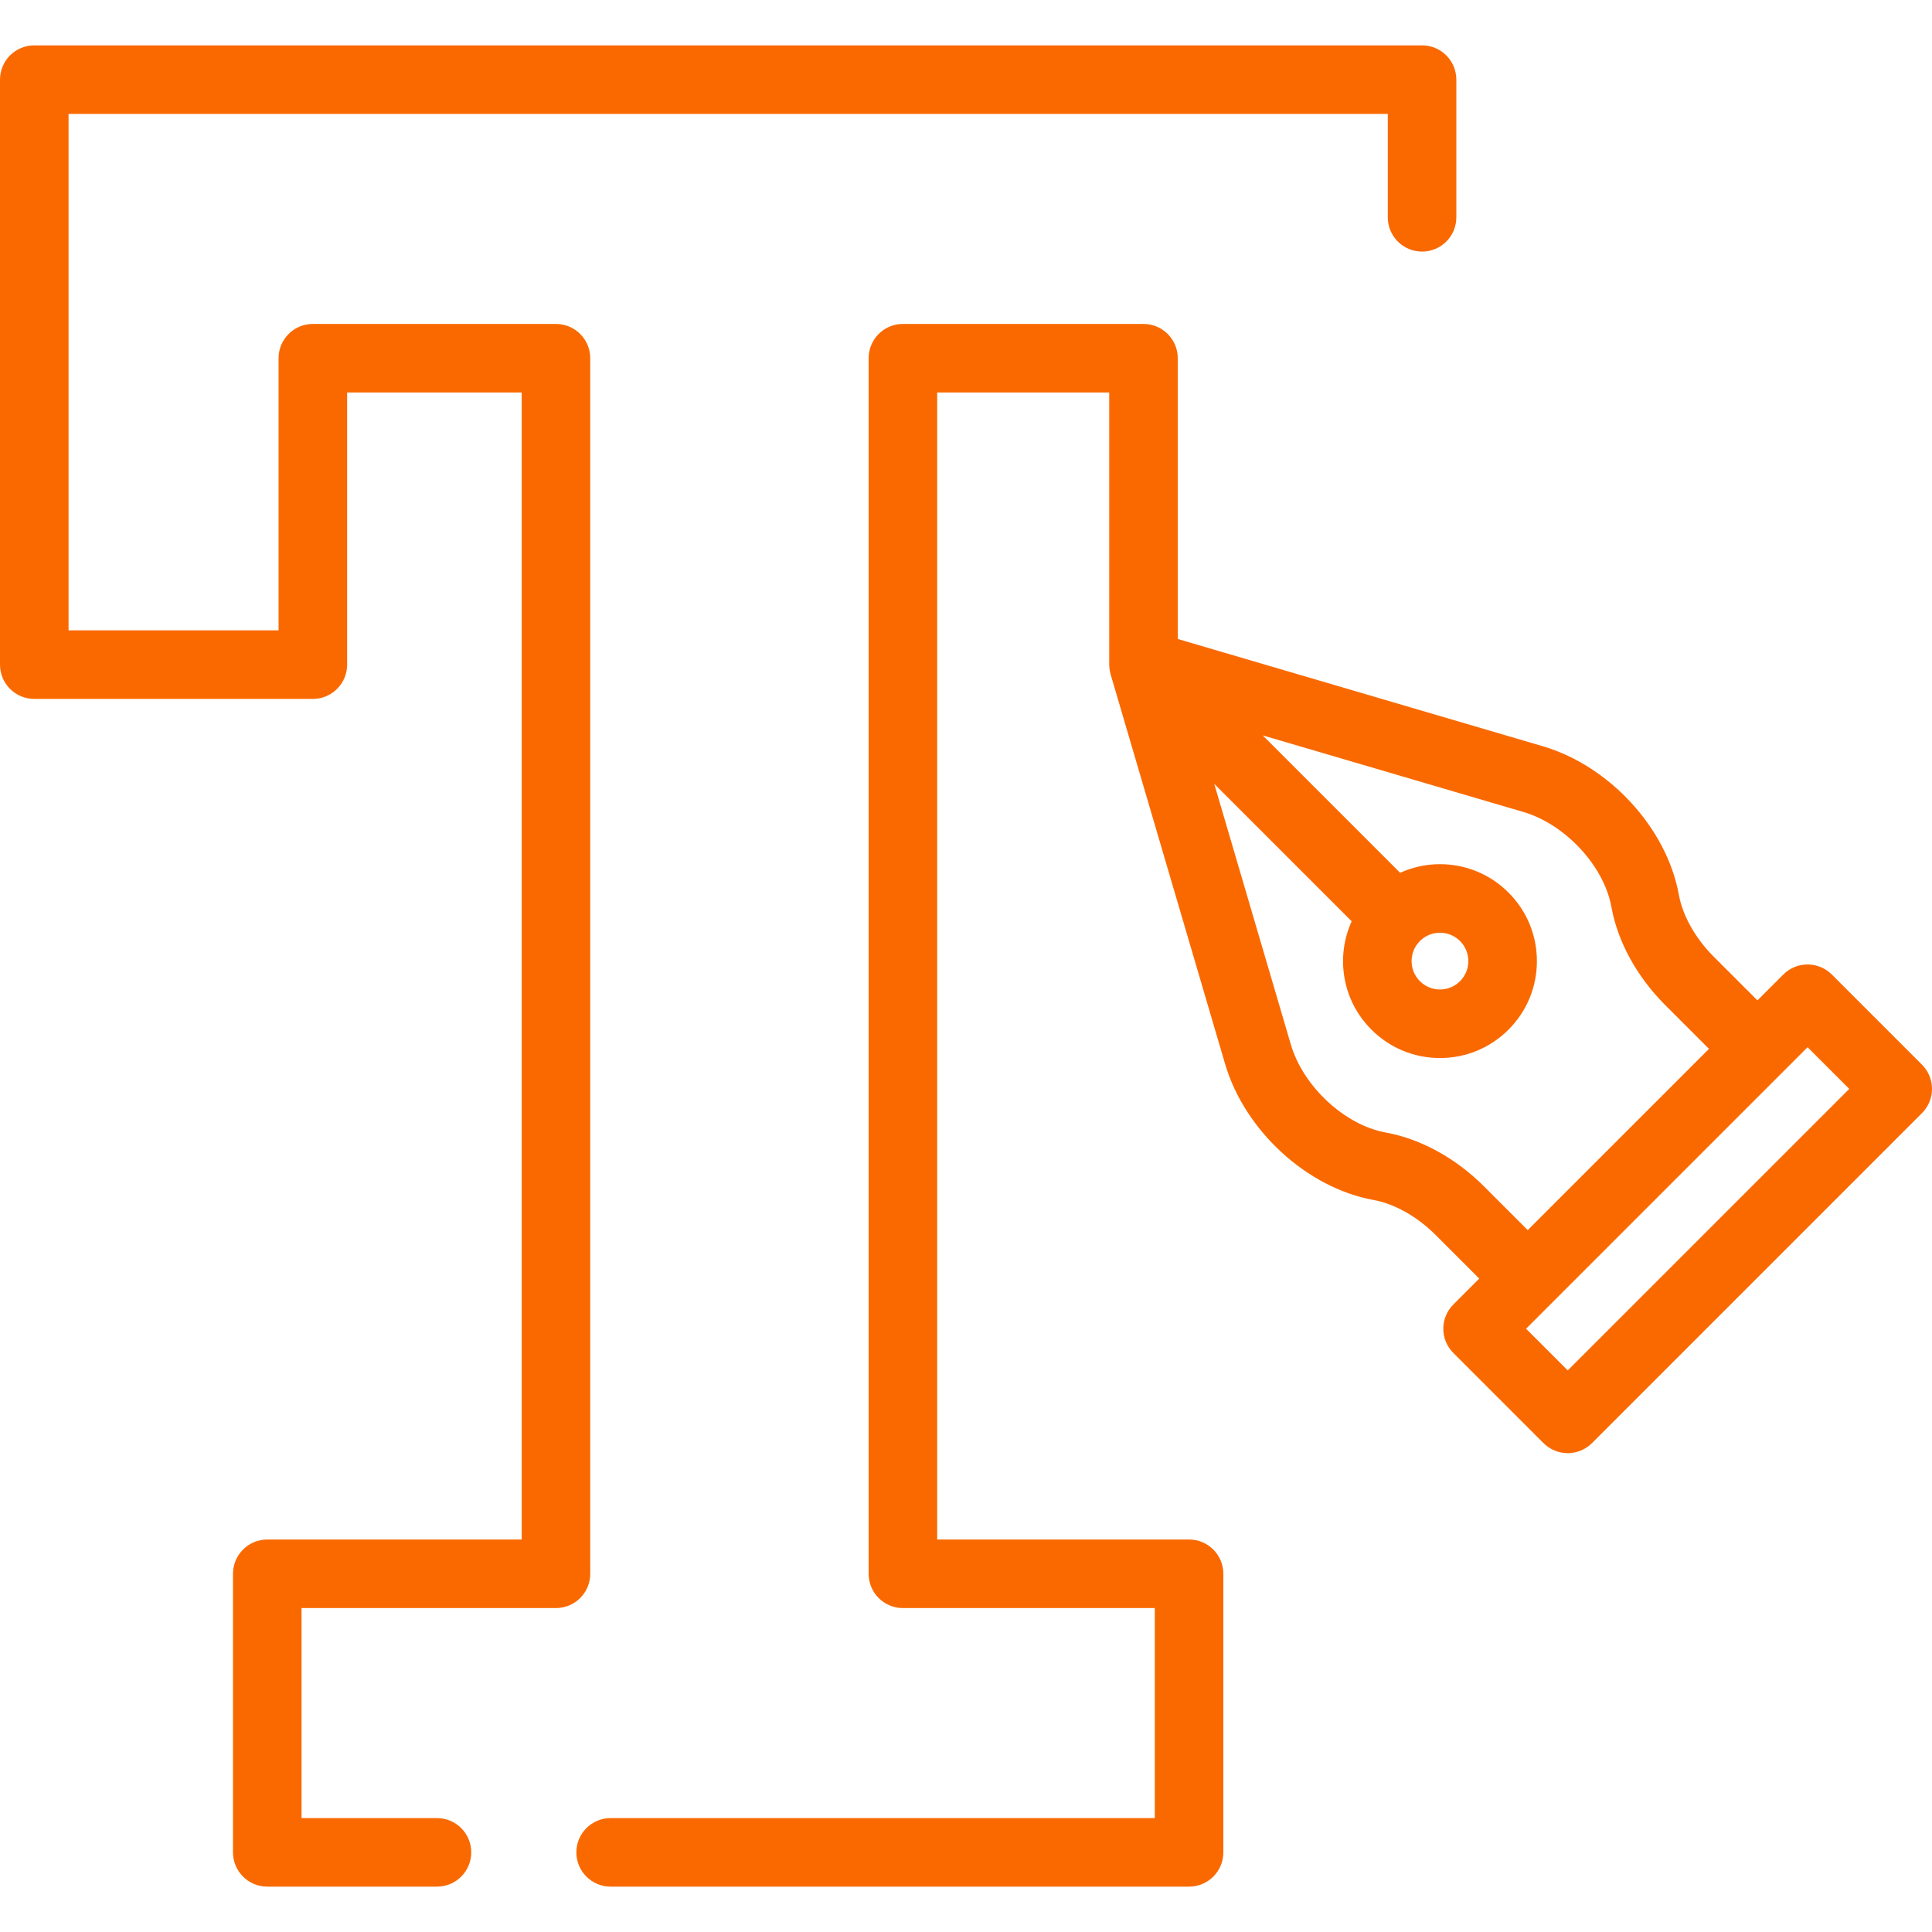
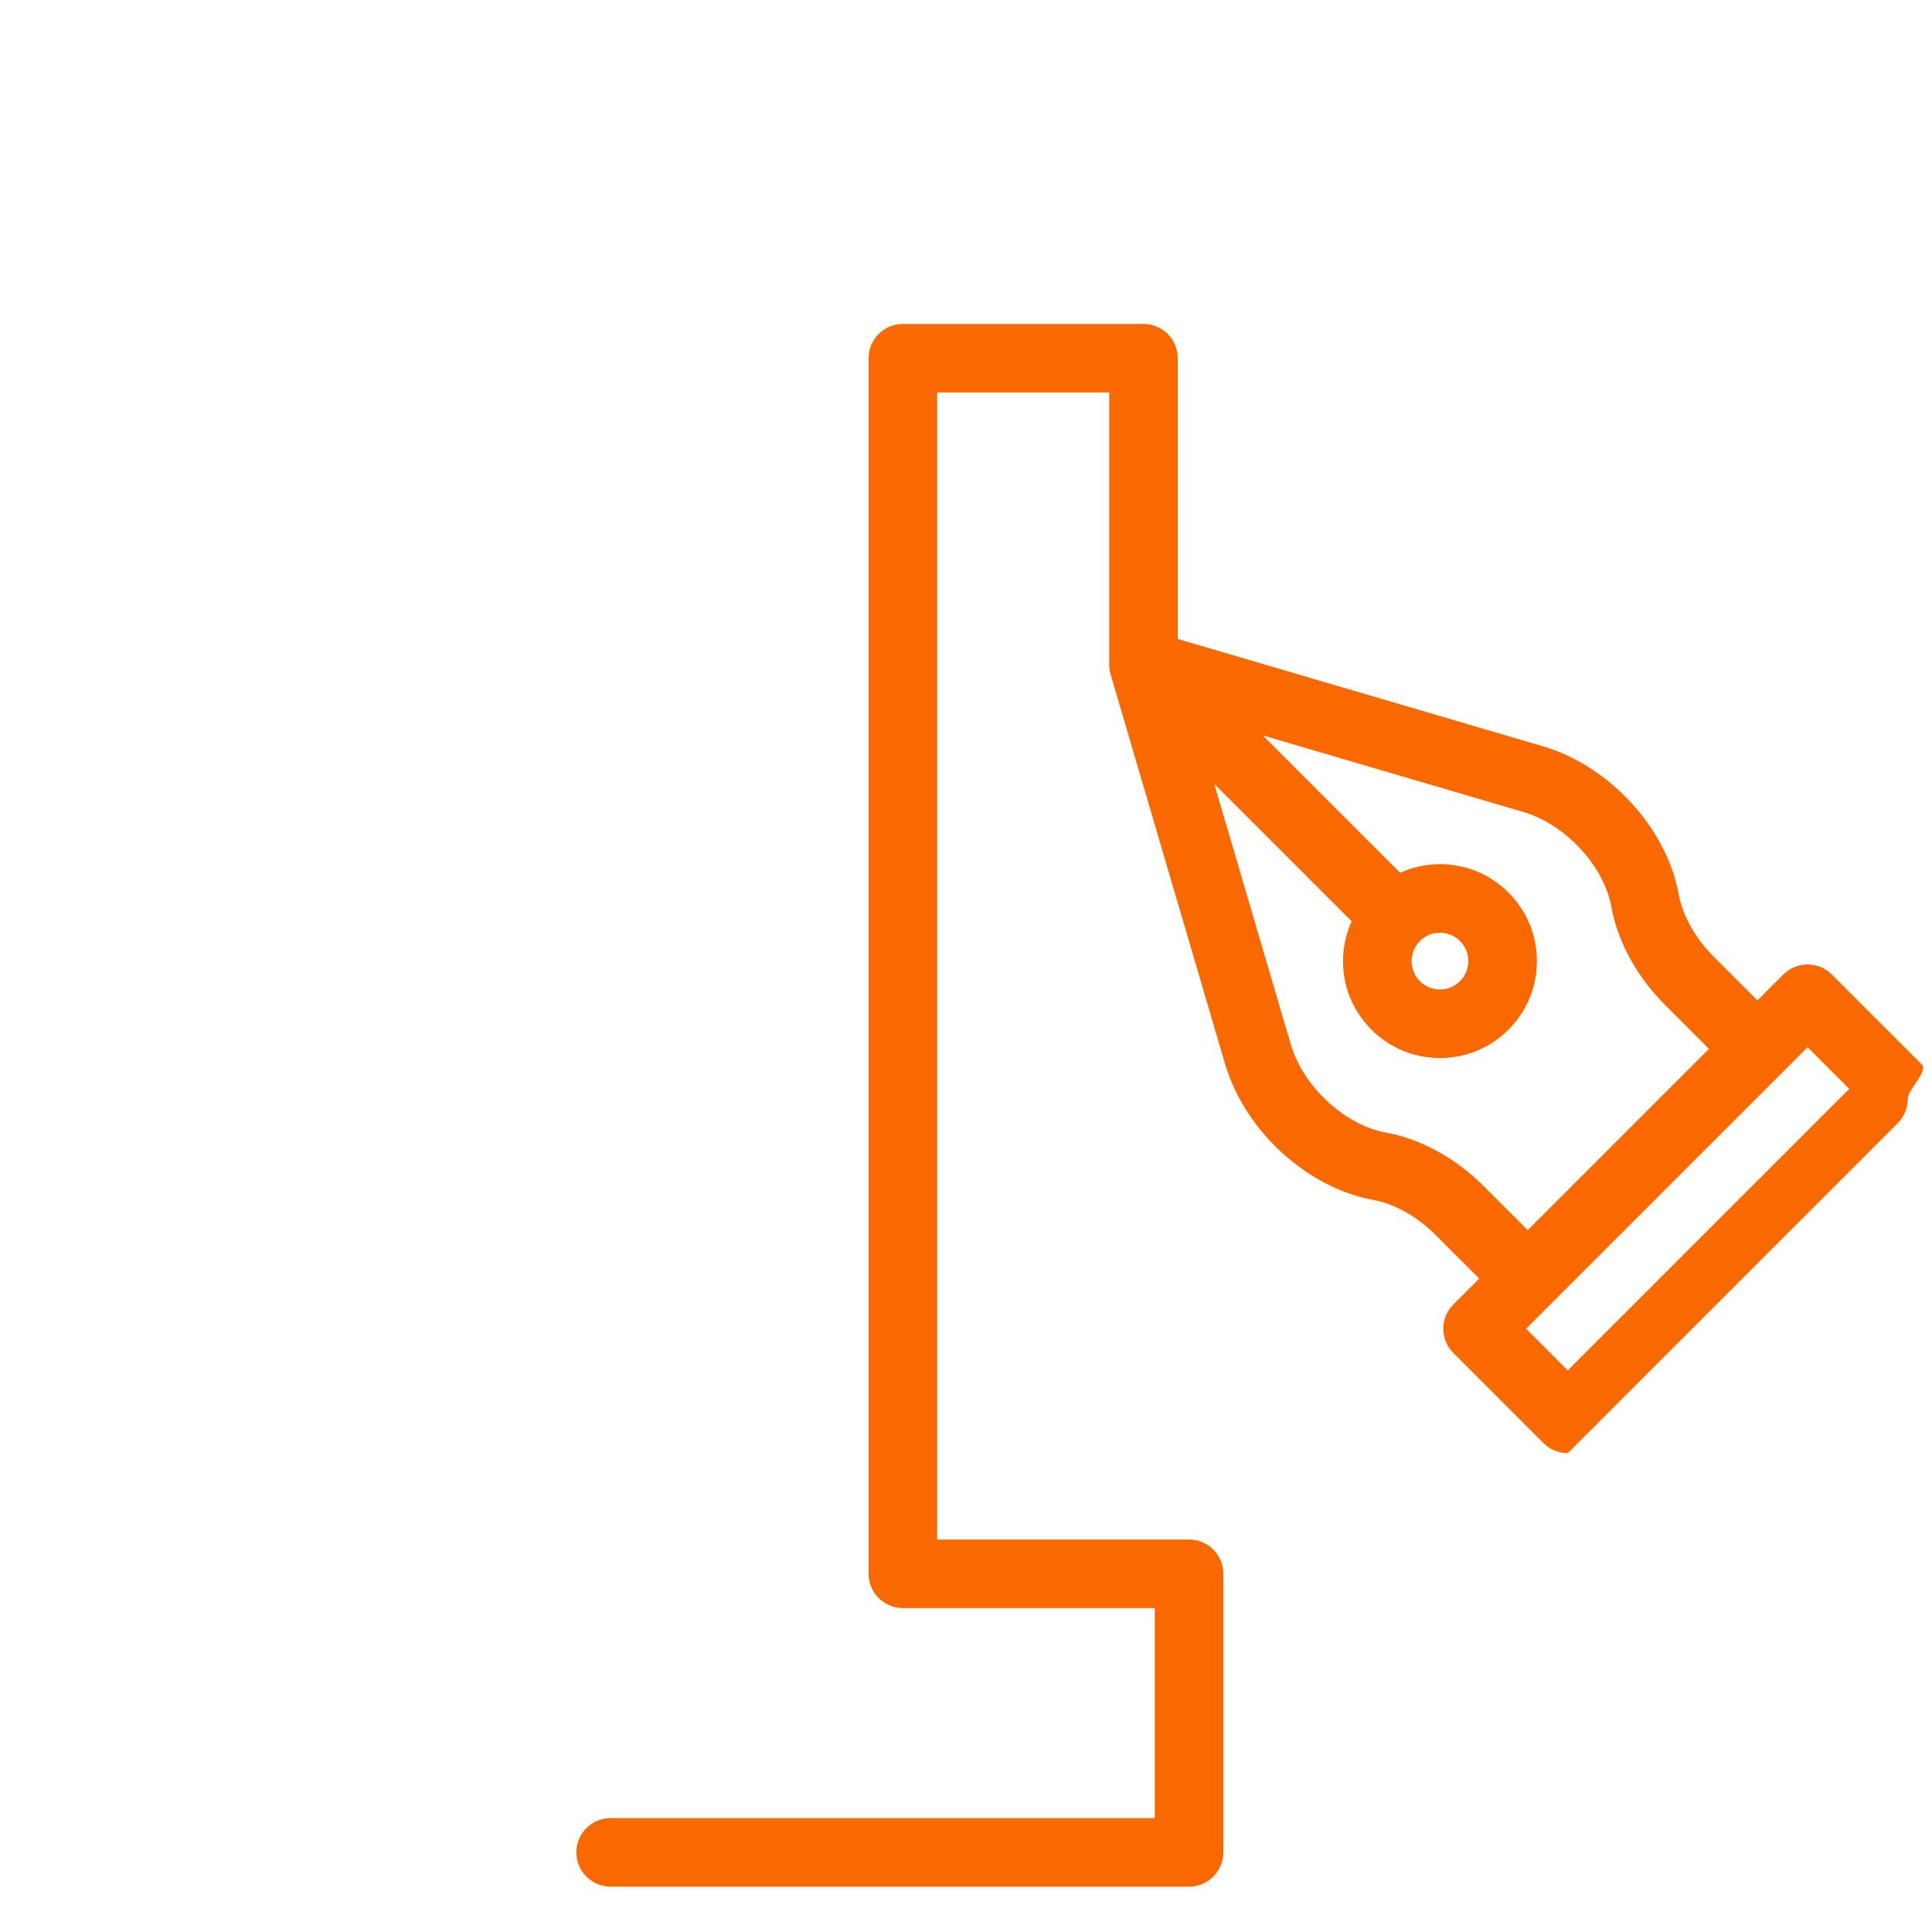
<svg xmlns="http://www.w3.org/2000/svg" version="1.1" id="Layer_1" x="0px" y="0px" viewBox="0 0 511.999 511.999" style="enable-background:new 0 0 511.999 511.999;" xml:space="preserve" width="512px" height="512px">
  <g>
    <g>
-       <path d="M509.34,282.144l-23.892-23.892c-1.704-1.704-4.014-2.661-6.424-2.661s-4.719,0.957-6.424,2.661l-6.861,6.862    l-11.58-11.58c-4.87-4.87-8.245-10.866-9.257-16.451c-3.187-17.583-18.354-34.123-36.064-39.327l-96.719-28.419V94.93    c0-5.017-4.066-9.084-9.084-9.084h-63.758c-5.018,0-9.084,4.067-9.084,9.084v322.139c0,5.017,4.066,9.084,9.084,9.084h66.753    v55.657H161.825c-5.018,0-9.084,4.067-9.084,9.084s4.066,9.084,9.084,9.084h153.289c5.018,0,9.084-4.067,9.084-9.084v-73.824    c0-5.017-4.066-9.084-9.084-9.084h-66.753V104.013h45.591v72.122c0,0.027,0.004,0.053,0.004,0.081c0,0.084,0.01,0.167,0.012,0.252    c0.011,0.297,0.034,0.589,0.073,0.877c0.013,0.098,0.028,0.195,0.045,0.293c0.055,0.328,0.125,0.652,0.214,0.968    c0.008,0.03,0.011,0.061,0.021,0.091l0.025,0.087c0.008,0.027,0.015,0.053,0.023,0.08l30.287,103.075    c5.204,17.712,21.744,32.878,39.327,36.063c5.583,1.011,11.581,4.386,16.451,9.257l11.58,11.581l-6.862,6.862    c-3.547,3.547-3.547,9.298,0,12.845l23.891,23.892c1.704,1.704,4.014,2.661,6.424,2.661s4.719-0.957,6.424-2.661l87.449-87.449    c1.703-1.703,2.66-4.014,2.66-6.423S511.043,283.847,509.34,282.144z M367.223,300.127c-10.83-1.962-21.871-12.201-25.136-23.31    l-20.299-69.085l36.414,36.414c-1.48,3.279-2.284,6.851-2.284,10.556c0,6.861,2.673,13.312,7.524,18.163    c4.852,4.852,11.302,7.524,18.164,7.524c6.861,0,13.312-2.672,18.163-7.524c4.851-4.852,7.524-11.302,7.524-18.163    s-2.673-13.312-7.524-18.163c-4.852-4.852-11.302-7.524-18.163-7.524c-3.705,0-7.279,0.803-10.556,2.283l-36.413-36.413    l69.082,20.299c11.109,3.264,21.348,14.306,23.31,25.136c1.68,9.271,6.753,18.526,14.287,26.059l11.58,11.58l-48.033,48.033    l-11.58-11.58C385.748,306.881,376.494,301.806,367.223,300.127z M374.085,254.703c0-2.008,0.782-3.896,2.203-5.317    c1.419-1.419,3.309-2.202,5.317-2.202s3.897,0.782,5.317,2.202c1.421,1.421,2.203,3.309,2.203,5.317    c0,2.008-0.782,3.896-2.203,5.317c-1.419,1.419-3.308,2.202-5.317,2.202c-2.009,0-3.897-0.782-5.317-2.202    C374.867,258.6,374.085,256.712,374.085,254.703z M415.467,363.17l-11.044-11.046l74.603-74.603l11.046,11.046L415.467,363.17z" fill="#fa6900" />
+       <path d="M509.34,282.144l-23.892-23.892c-1.704-1.704-4.014-2.661-6.424-2.661s-4.719,0.957-6.424,2.661l-6.861,6.862    l-11.58-11.58c-4.87-4.87-8.245-10.866-9.257-16.451c-3.187-17.583-18.354-34.123-36.064-39.327l-96.719-28.419V94.93    c0-5.017-4.066-9.084-9.084-9.084h-63.758c-5.018,0-9.084,4.067-9.084,9.084v322.139c0,5.017,4.066,9.084,9.084,9.084h66.753    v55.657H161.825c-5.018,0-9.084,4.067-9.084,9.084s4.066,9.084,9.084,9.084h153.289c5.018,0,9.084-4.067,9.084-9.084v-73.824    c0-5.017-4.066-9.084-9.084-9.084h-66.753V104.013h45.591v72.122c0,0.027,0.004,0.053,0.004,0.081c0,0.084,0.01,0.167,0.012,0.252    c0.011,0.297,0.034,0.589,0.073,0.877c0.013,0.098,0.028,0.195,0.045,0.293c0.055,0.328,0.125,0.652,0.214,0.968    c0.008,0.03,0.011,0.061,0.021,0.091l0.025,0.087c0.008,0.027,0.015,0.053,0.023,0.08l30.287,103.075    c5.204,17.712,21.744,32.878,39.327,36.063c5.583,1.011,11.581,4.386,16.451,9.257l11.58,11.581l-6.862,6.862    c-3.547,3.547-3.547,9.298,0,12.845l23.891,23.892c1.704,1.704,4.014,2.661,6.424,2.661l87.449-87.449    c1.703-1.703,2.66-4.014,2.66-6.423S511.043,283.847,509.34,282.144z M367.223,300.127c-10.83-1.962-21.871-12.201-25.136-23.31    l-20.299-69.085l36.414,36.414c-1.48,3.279-2.284,6.851-2.284,10.556c0,6.861,2.673,13.312,7.524,18.163    c4.852,4.852,11.302,7.524,18.164,7.524c6.861,0,13.312-2.672,18.163-7.524c4.851-4.852,7.524-11.302,7.524-18.163    s-2.673-13.312-7.524-18.163c-4.852-4.852-11.302-7.524-18.163-7.524c-3.705,0-7.279,0.803-10.556,2.283l-36.413-36.413    l69.082,20.299c11.109,3.264,21.348,14.306,23.31,25.136c1.68,9.271,6.753,18.526,14.287,26.059l11.58,11.58l-48.033,48.033    l-11.58-11.58C385.748,306.881,376.494,301.806,367.223,300.127z M374.085,254.703c0-2.008,0.782-3.896,2.203-5.317    c1.419-1.419,3.309-2.202,5.317-2.202s3.897,0.782,5.317,2.202c1.421,1.421,2.203,3.309,2.203,5.317    c0,2.008-0.782,3.896-2.203,5.317c-1.419,1.419-3.308,2.202-5.317,2.202c-2.009,0-3.897-0.782-5.317-2.202    C374.867,258.6,374.085,256.712,374.085,254.703z M415.467,363.17l-11.044-11.046l74.603-74.603l11.046,11.046L415.467,363.17z" fill="#fa6900" />
    </g>
  </g>
  <g>
    <g>
-       <path d="M376.86,12.022H9.084C4.066,12.022,0,16.089,0,21.106v155.03c0,5.017,4.066,9.084,9.084,9.084h73.824    c5.018,0,9.084-4.067,9.084-9.084v-72.122h46.261v303.972H70.828c-5.018,0-9.084,4.067-9.084,9.084v73.824    c0,5.017,4.066,9.084,9.084,9.084h44.974c5.018,0,9.084-4.067,9.084-9.084s-4.066-9.084-9.084-9.084H79.911v-55.657h67.424    c5.018,0,9.084-4.067,9.084-9.084V94.93c0-5.017-4.066-9.084-9.084-9.084H82.907c-5.018,0-9.084,4.067-9.084,9.084v72.122H18.167    V30.19h349.609V57.59c0,5.017,4.066,9.084,9.084,9.084s9.084-4.067,9.084-9.084V21.106    C385.943,16.089,381.878,12.022,376.86,12.022z" fill="#fa6900" />
-     </g>
+       </g>
  </g>
  <g>
</g>
  <g>
</g>
  <g>
</g>
  <g>
</g>
  <g>
</g>
  <g>
</g>
  <g>
</g>
  <g>
</g>
  <g>
</g>
  <g>
</g>
  <g>
</g>
  <g>
</g>
  <g>
</g>
  <g>
</g>
  <g>
</g>
</svg>